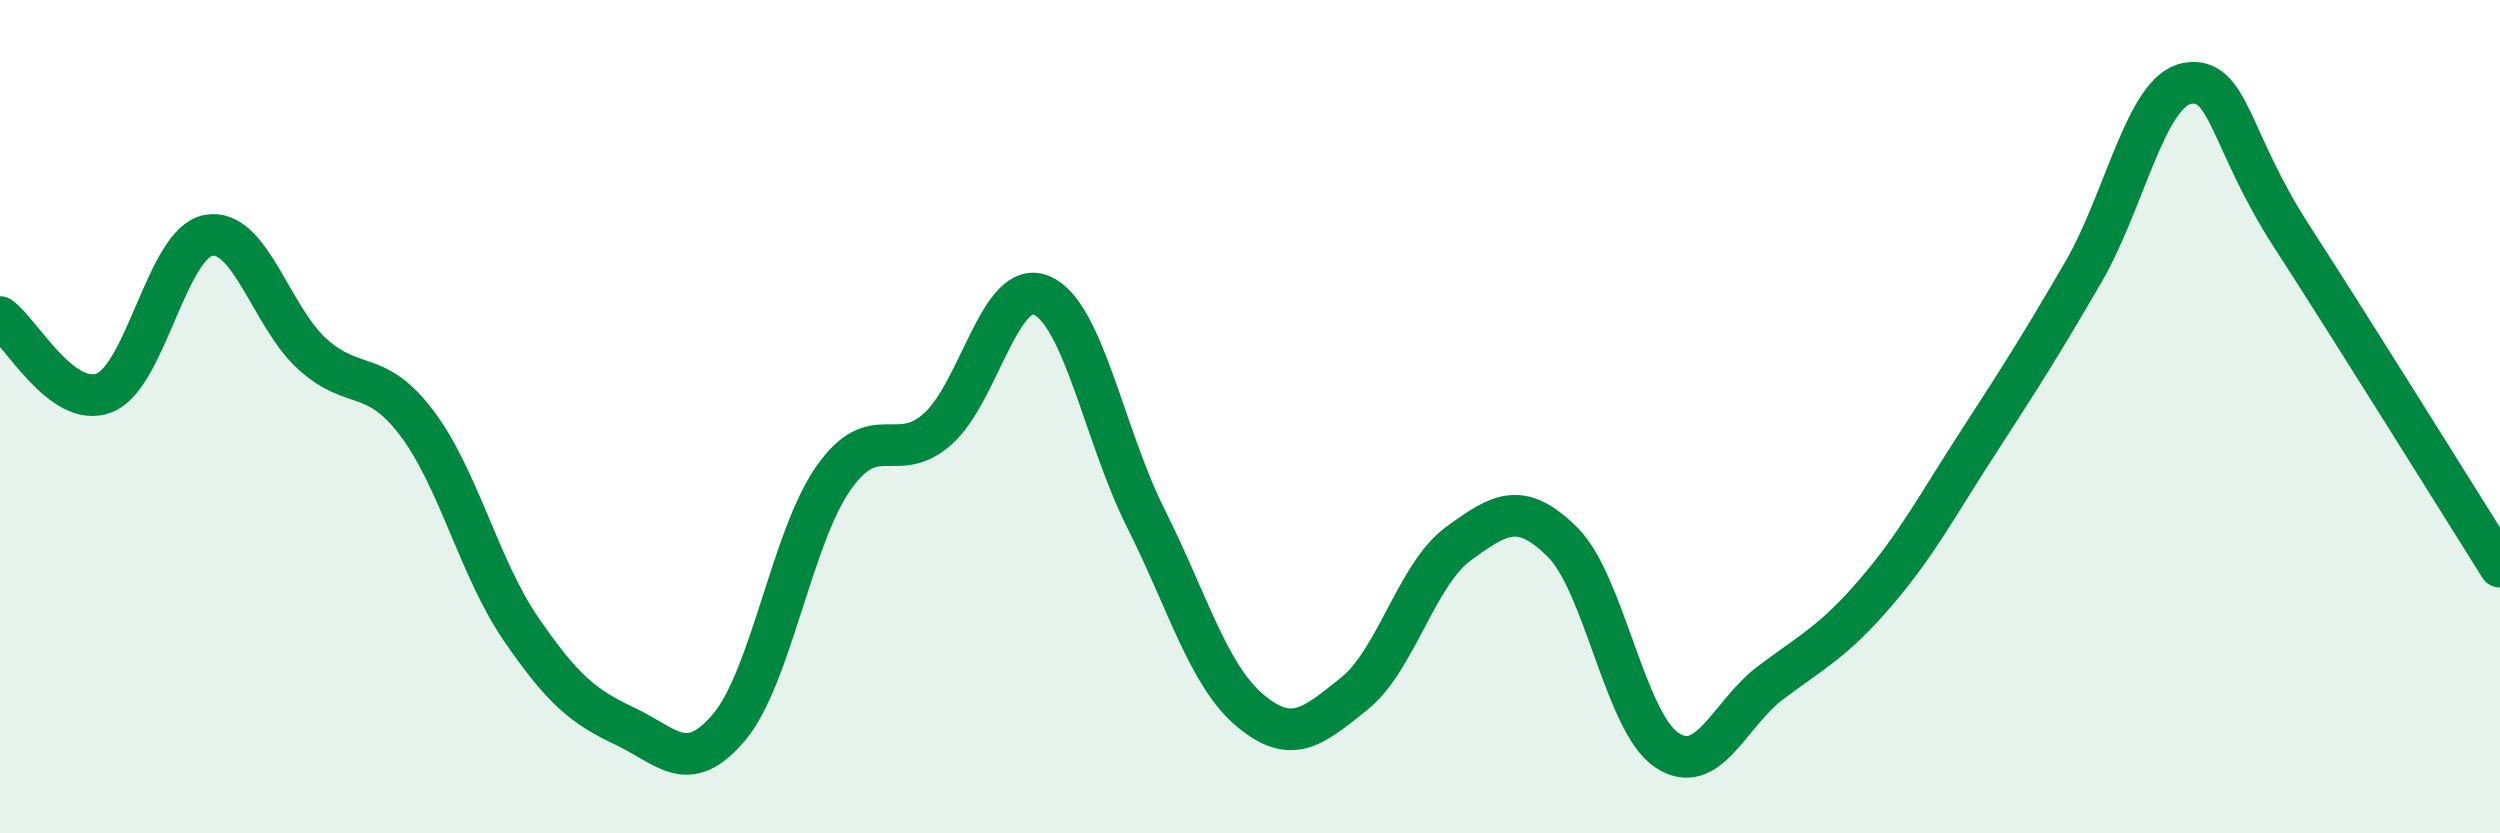
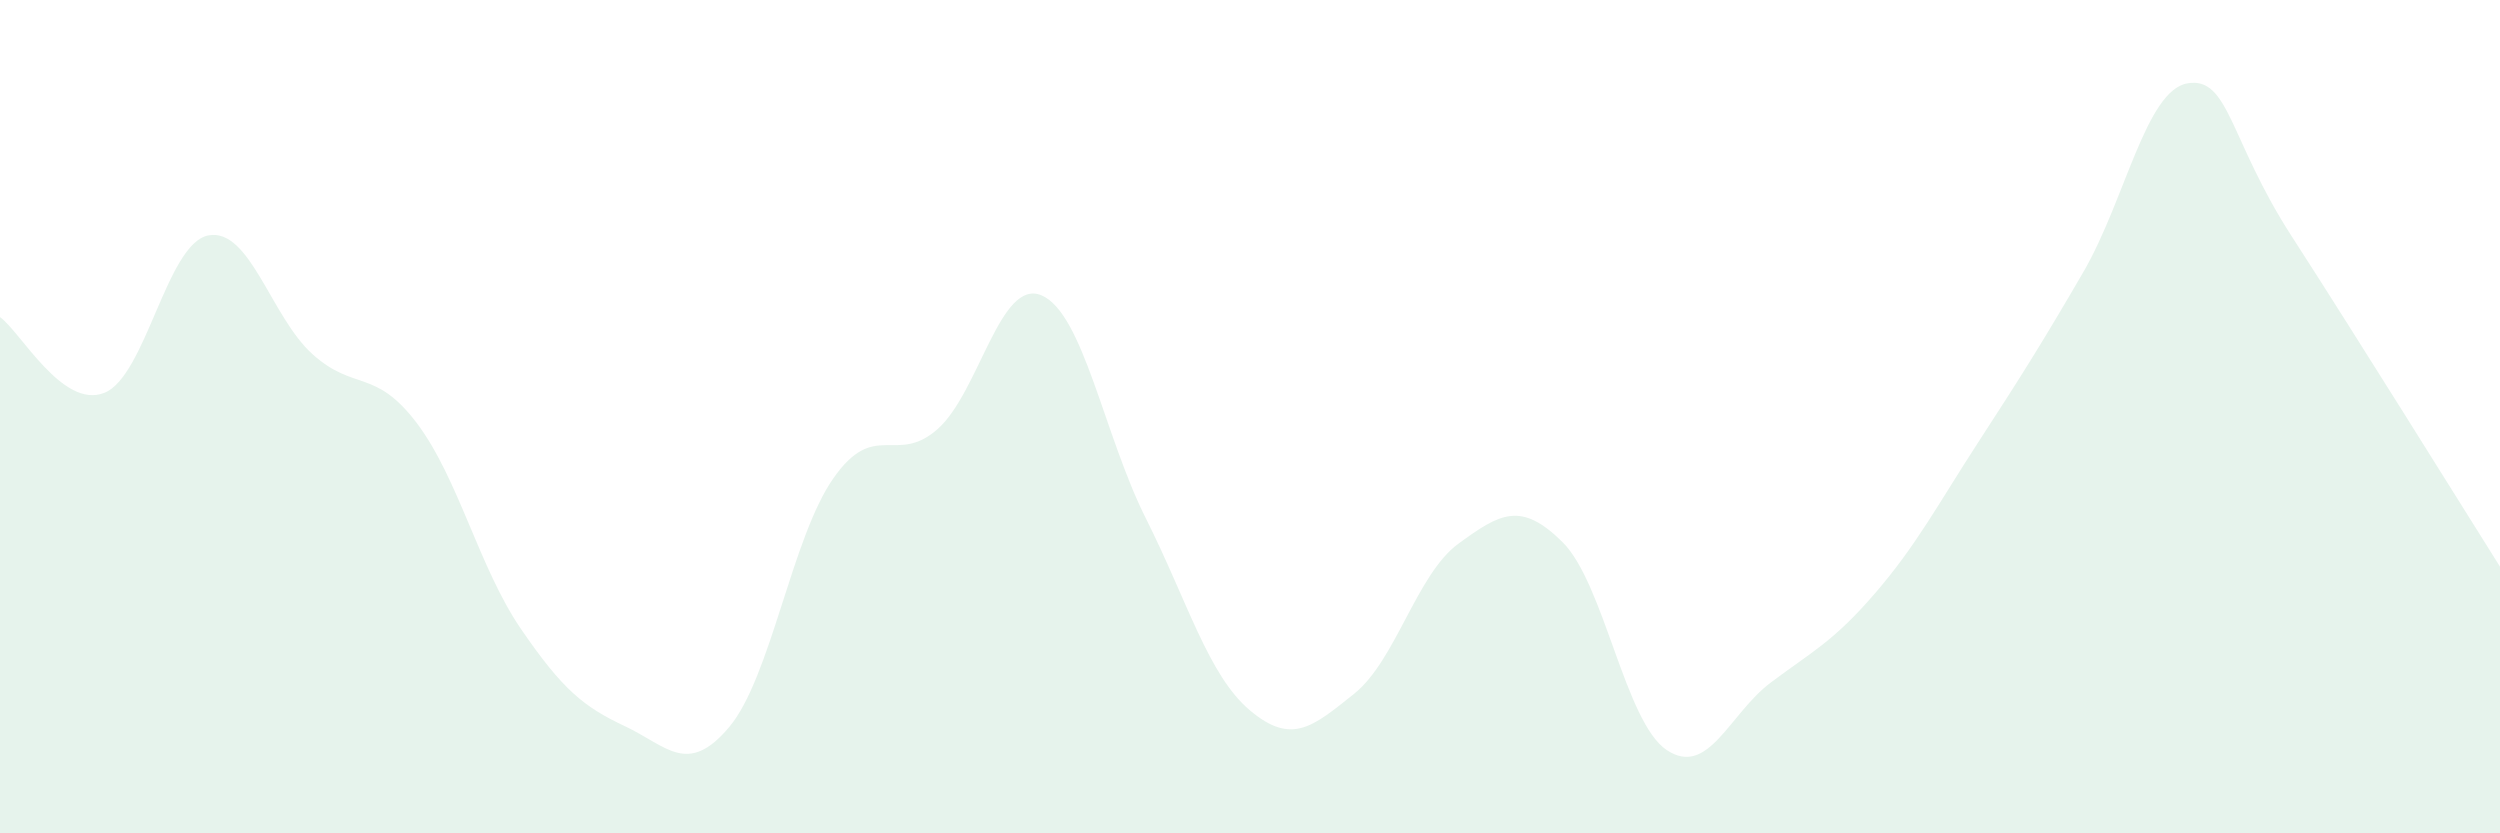
<svg xmlns="http://www.w3.org/2000/svg" width="60" height="20" viewBox="0 0 60 20">
  <path d="M 0,7.61 C 0.5,7.97 1.5,9.82 2.5,9.43 C 3.5,9.04 4,5.84 5,5.65 C 6,5.46 6.5,7.6 7.5,8.5 C 8.5,9.4 9,8.83 10,10.15 C 11,11.47 11.5,13.63 12.5,15.09 C 13.5,16.55 14,16.96 15,17.43 C 16,17.9 16.5,18.64 17.5,17.45 C 18.5,16.26 19,12.91 20,11.48 C 21,10.05 21.5,11.18 22.5,10.3 C 23.5,9.42 24,6.66 25,7.09 C 26,7.52 26.5,10.45 27.5,12.44 C 28.5,14.43 29,16.21 30,17.05 C 31,17.89 31.5,17.45 32.5,16.65 C 33.5,15.85 34,13.78 35,13.05 C 36,12.32 36.5,12.02 37.5,13.01 C 38.5,14 39,17.33 40,18 C 41,18.67 41.5,17.13 42.5,16.38 C 43.5,15.63 44,15.4 45,14.24 C 46,13.08 46.5,12.12 47.5,10.58 C 48.5,9.04 49,8.25 50,6.53 C 51,4.81 51.5,2.17 52.5,2 C 53.5,1.83 53.5,3.35 55,5.67 C 56.5,7.99 59,12.01 60,13.6L60 20L0 20Z" fill="#008740" opacity="0.1" stroke-linecap="round" stroke-linejoin="round" />
-   <path d="M 0,7.61 C 0.5,7.97 1.5,9.82 2.5,9.43 C 3.5,9.04 4,5.84 5,5.65 C 6,5.46 6.5,7.6 7.5,8.5 C 8.5,9.4 9,8.83 10,10.15 C 11,11.47 11.5,13.63 12.5,15.09 C 13.5,16.55 14,16.96 15,17.43 C 16,17.9 16.5,18.64 17.5,17.45 C 18.5,16.26 19,12.91 20,11.48 C 21,10.05 21.5,11.18 22.5,10.3 C 23.5,9.42 24,6.66 25,7.09 C 26,7.52 26.5,10.45 27.5,12.44 C 28.5,14.43 29,16.21 30,17.05 C 31,17.89 31.5,17.45 32.5,16.65 C 33.5,15.85 34,13.78 35,13.05 C 36,12.32 36.5,12.02 37.5,13.01 C 38.5,14 39,17.33 40,18 C 41,18.67 41.5,17.13 42.5,16.38 C 43.5,15.63 44,15.4 45,14.24 C 46,13.08 46.5,12.12 47.5,10.58 C 48.5,9.04 49,8.25 50,6.53 C 51,4.81 51.5,2.17 52.5,2 C 53.5,1.83 53.5,3.35 55,5.67 C 56.5,7.99 59,12.01 60,13.6" stroke="#008740" stroke-width="1" fill="none" stroke-linecap="round" stroke-linejoin="round" />
</svg>